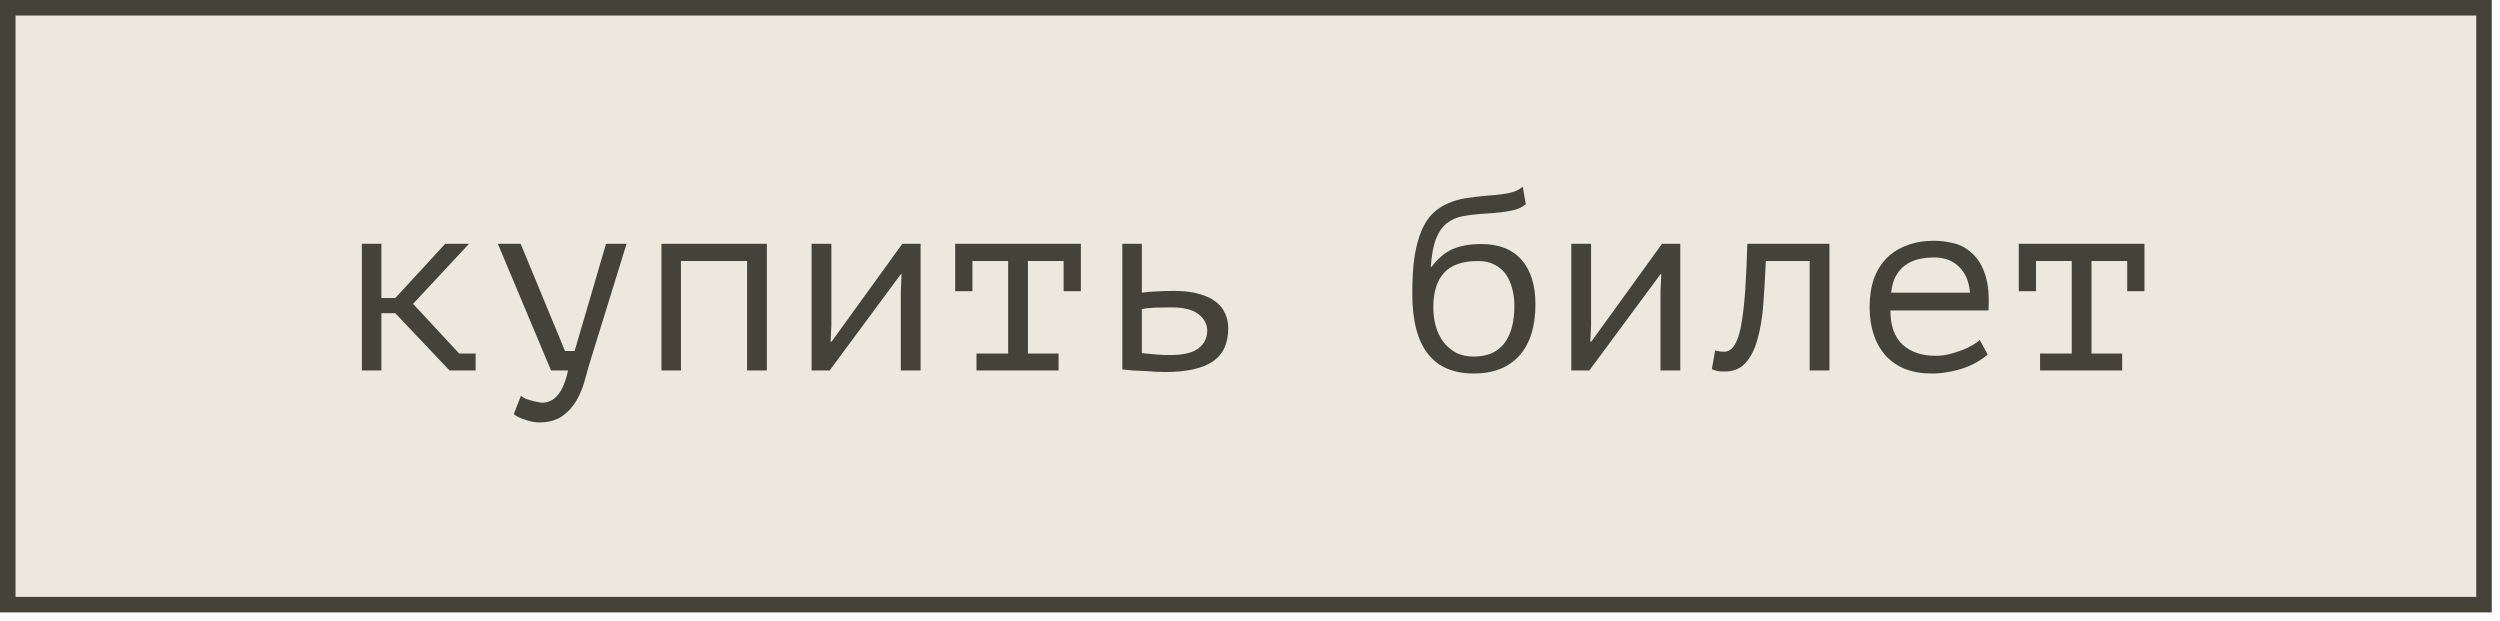
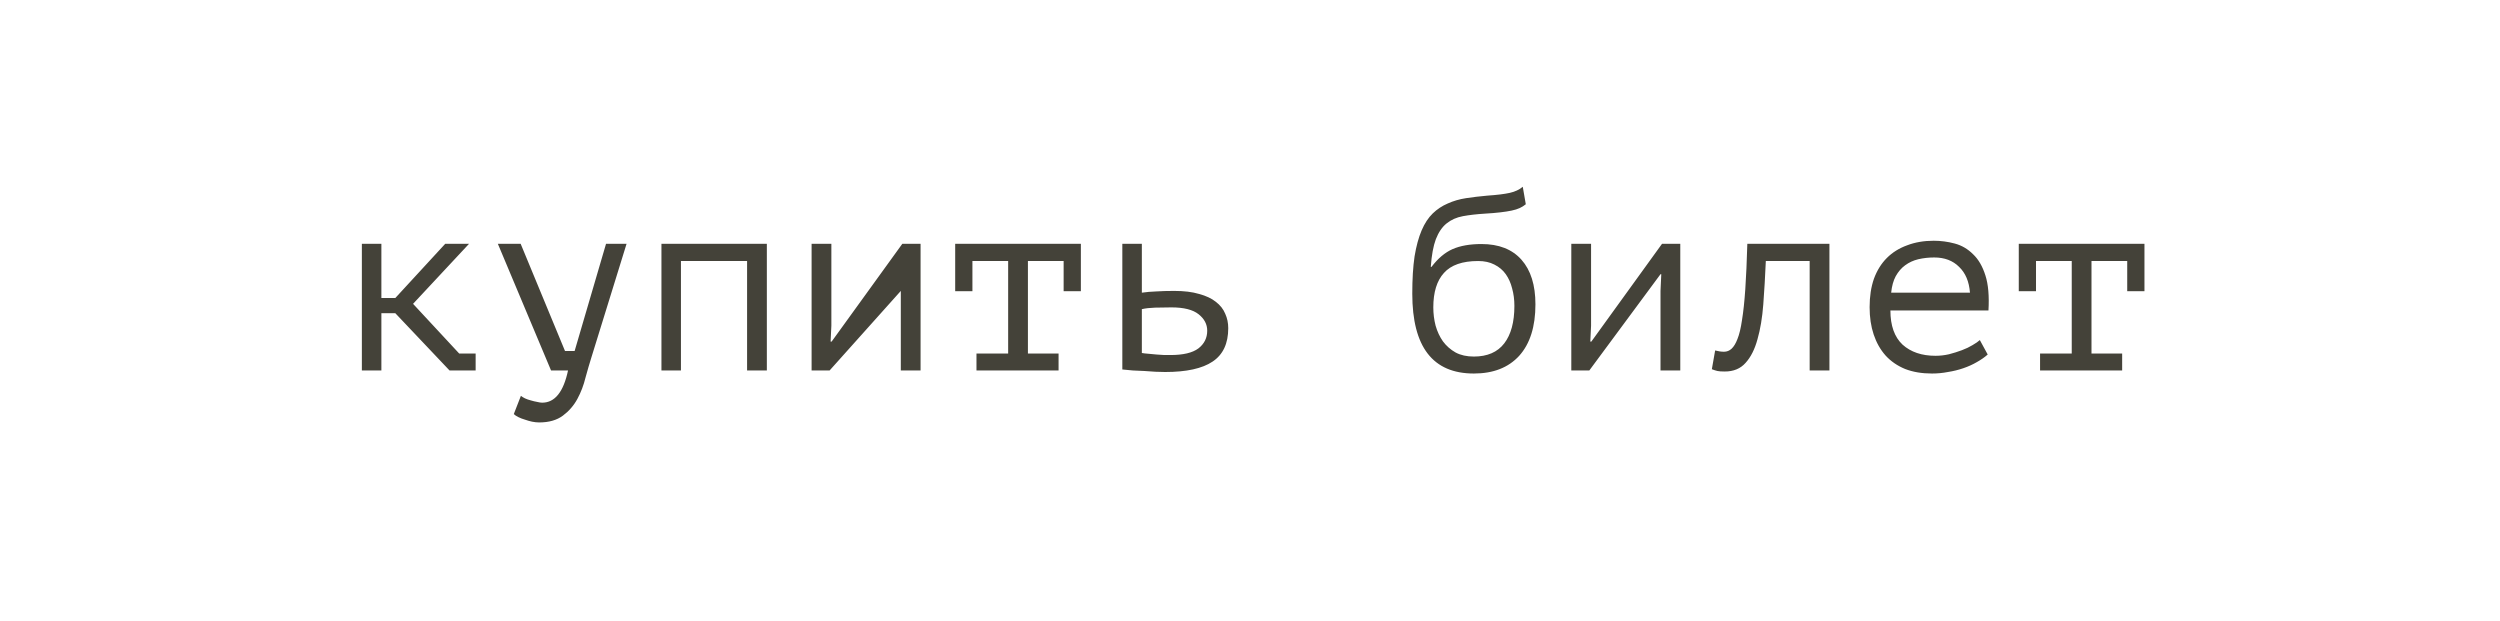
<svg xmlns="http://www.w3.org/2000/svg" width="161" height="40" viewBox="0 0 161 40" fill="none">
-   <rect x="0.5" y="0.5" width="159.47" height="38.438" fill="#ECE8DE" />
-   <rect x="0.5" y="0.5" width="159.47" height="38.438" stroke="#444239" />
-   <path d="M25.458 20.171H24.561V23.859H23.304V15.7H24.561V19.192H25.458L28.673 15.7H30.207L26.601 19.567L29.571 22.766H30.631V23.859H28.951L25.458 20.171ZM36.386 22.603H37.006L39.029 15.7H40.351L38.083 23.027C37.963 23.408 37.838 23.838 37.707 24.316C37.588 24.806 37.414 25.263 37.185 25.687C36.957 26.111 36.647 26.47 36.255 26.764C35.863 27.058 35.352 27.205 34.721 27.205C34.58 27.205 34.427 27.188 34.264 27.156C34.112 27.123 33.959 27.08 33.807 27.025C33.655 26.982 33.513 26.927 33.383 26.862C33.252 26.797 33.154 26.732 33.089 26.666L33.546 25.491C33.611 25.546 33.698 25.6 33.807 25.654C33.927 25.709 34.052 25.752 34.182 25.785C34.324 25.828 34.46 25.861 34.59 25.883C34.721 25.916 34.83 25.932 34.917 25.932C35.733 25.932 36.288 25.241 36.581 23.859H35.488L32.061 15.7H33.53L36.386 22.603ZM48.112 16.81H43.853V23.859H42.597V15.7H49.385V23.859H48.112V16.81ZM58.012 18.735L58.061 17.658H58.012L53.426 23.859H52.267V15.7H53.54V20.971L53.491 21.999H53.557L58.11 15.7H59.285V23.859H58.012V18.735ZM61.514 15.7H69.608V18.752H68.498V16.81H66.198V22.766H68.172V23.859H62.885V22.766H64.925V16.81H62.624V18.752H61.514V15.7ZM73.535 22.733C73.654 22.755 73.796 22.771 73.959 22.782C74.133 22.793 74.307 22.809 74.481 22.831C74.655 22.842 74.824 22.853 74.987 22.864C75.15 22.864 75.281 22.864 75.379 22.864C76.195 22.864 76.793 22.723 77.174 22.44C77.555 22.146 77.745 21.765 77.745 21.297C77.745 20.884 77.56 20.53 77.19 20.237C76.82 19.943 76.238 19.796 75.444 19.796C75.085 19.796 74.731 19.801 74.383 19.812C74.046 19.823 73.763 19.856 73.535 19.91V22.733ZM73.535 18.849C73.828 18.806 74.138 18.779 74.465 18.768C74.802 18.746 75.188 18.735 75.624 18.735C76.254 18.735 76.787 18.8 77.223 18.931C77.669 19.051 78.028 19.219 78.3 19.437C78.583 19.654 78.784 19.91 78.904 20.204C79.034 20.487 79.099 20.797 79.099 21.134C79.099 22.124 78.762 22.842 78.088 23.288C77.424 23.734 76.407 23.957 75.036 23.957C74.862 23.957 74.655 23.952 74.416 23.941C74.187 23.93 73.948 23.914 73.698 23.892C73.459 23.881 73.214 23.87 72.963 23.859C72.713 23.838 72.485 23.816 72.278 23.794V15.7H73.535V18.849ZM92.191 17.185C92.604 16.641 93.056 16.26 93.545 16.043C94.046 15.825 94.666 15.716 95.406 15.716C96.526 15.716 97.386 16.053 97.984 16.728C98.582 17.402 98.882 18.36 98.882 19.6C98.882 21.036 98.533 22.14 97.837 22.913C97.141 23.674 96.167 24.055 94.916 24.055C92.272 24.055 90.951 22.342 90.951 18.915C90.951 17.979 90.999 17.18 91.097 16.516C91.206 15.852 91.359 15.292 91.554 14.835C91.75 14.378 91.99 14.014 92.272 13.742C92.555 13.47 92.876 13.258 93.235 13.105C93.594 12.942 93.986 12.828 94.41 12.762C94.835 12.697 95.291 12.643 95.781 12.599C96.412 12.556 96.896 12.496 97.233 12.42C97.571 12.344 97.848 12.213 98.066 12.028L98.261 13.154C98.142 13.252 98.011 13.334 97.87 13.399C97.728 13.464 97.554 13.519 97.348 13.562C97.141 13.606 96.896 13.644 96.613 13.676C96.341 13.709 96.015 13.736 95.634 13.758C95.101 13.791 94.628 13.845 94.214 13.921C93.801 13.997 93.447 14.155 93.154 14.394C92.871 14.623 92.642 14.96 92.468 15.406C92.305 15.841 92.196 16.434 92.142 17.185H92.191ZM92.305 19.796C92.305 20.198 92.354 20.59 92.452 20.971C92.561 21.352 92.718 21.689 92.925 21.983C93.143 22.276 93.415 22.516 93.741 22.701C94.067 22.875 94.459 22.962 94.916 22.962C95.786 22.962 96.439 22.679 96.874 22.113C97.309 21.547 97.527 20.742 97.527 19.698C97.527 19.296 97.478 18.92 97.38 18.572C97.293 18.224 97.157 17.919 96.972 17.658C96.787 17.397 96.543 17.19 96.238 17.038C95.944 16.886 95.596 16.81 95.194 16.81C94.182 16.81 93.447 17.065 92.99 17.577C92.534 18.077 92.305 18.817 92.305 19.796ZM106.937 18.735L106.986 17.658H106.937L102.351 23.859H101.192V15.7H102.465V20.971L102.416 21.999H102.482L107.035 15.7H108.21V23.859H106.937V18.735ZM116.542 16.81H113.719C113.676 17.8 113.621 18.73 113.556 19.6C113.491 20.46 113.365 21.21 113.181 21.852C113.006 22.494 112.751 23 112.414 23.37C112.087 23.74 111.641 23.925 111.075 23.925C110.858 23.925 110.7 23.914 110.602 23.892C110.504 23.87 110.385 23.832 110.243 23.778L110.455 22.57C110.662 22.625 110.852 22.652 111.026 22.652C111.211 22.652 111.375 22.587 111.516 22.456C111.657 22.325 111.783 22.119 111.891 21.836C112.011 21.542 112.109 21.134 112.185 20.612C112.272 20.079 112.343 19.415 112.397 18.621C112.452 17.816 112.495 16.842 112.528 15.7H117.815V23.859H116.542V16.81ZM128.008 22.831C127.812 23.005 127.578 23.169 127.306 23.321C127.045 23.473 126.757 23.604 126.441 23.712C126.126 23.821 125.794 23.903 125.446 23.957C125.109 24.023 124.766 24.055 124.418 24.055C123.765 24.055 123.189 23.957 122.688 23.762C122.188 23.555 121.769 23.267 121.432 22.897C121.094 22.516 120.839 22.064 120.665 21.542C120.49 21.02 120.403 20.432 120.403 19.78C120.403 19.094 120.496 18.485 120.681 17.952C120.877 17.419 121.154 16.973 121.513 16.614C121.872 16.255 122.307 15.983 122.819 15.798C123.33 15.602 123.901 15.504 124.532 15.504C124.989 15.504 125.441 15.564 125.887 15.684C126.333 15.803 126.724 16.032 127.062 16.369C127.41 16.695 127.676 17.152 127.861 17.74C128.046 18.316 128.111 19.067 128.057 19.992H121.742C121.742 20.971 122.003 21.705 122.525 22.195C123.058 22.674 123.765 22.913 124.646 22.913C124.94 22.913 125.228 22.88 125.511 22.815C125.805 22.739 126.082 22.652 126.344 22.554C126.605 22.456 126.833 22.347 127.029 22.227C127.236 22.108 127.393 21.999 127.502 21.901L128.008 22.831ZM124.565 16.581C124.206 16.581 123.863 16.619 123.537 16.695C123.221 16.771 122.938 16.902 122.688 17.087C122.449 17.261 122.248 17.495 122.084 17.789C121.932 18.072 121.834 18.425 121.791 18.849H126.866C126.811 18.131 126.577 17.577 126.164 17.185C125.762 16.782 125.228 16.581 124.565 16.581ZM130.009 15.7H138.103V18.752H136.993V16.81H134.692V22.766H136.667V23.859H131.38V22.766H133.42V16.81H131.119V18.752H130.009V15.7Z" fill="#444239" />
+   <path d="M25.458 20.171H24.561V23.859H23.304V15.7H24.561V19.192H25.458L28.673 15.7H30.207L26.601 19.567L29.571 22.766H30.631V23.859H28.951L25.458 20.171ZM36.386 22.603H37.006L39.029 15.7H40.351L38.083 23.027C37.963 23.408 37.838 23.838 37.707 24.316C37.588 24.806 37.414 25.263 37.185 25.687C36.957 26.111 36.647 26.47 36.255 26.764C35.863 27.058 35.352 27.205 34.721 27.205C34.58 27.205 34.427 27.188 34.264 27.156C34.112 27.123 33.959 27.08 33.807 27.025C33.655 26.982 33.513 26.927 33.383 26.862C33.252 26.797 33.154 26.732 33.089 26.666L33.546 25.491C33.611 25.546 33.698 25.6 33.807 25.654C33.927 25.709 34.052 25.752 34.182 25.785C34.324 25.828 34.46 25.861 34.59 25.883C34.721 25.916 34.83 25.932 34.917 25.932C35.733 25.932 36.288 25.241 36.581 23.859H35.488L32.061 15.7H33.53L36.386 22.603ZM48.112 16.81H43.853V23.859H42.597V15.7H49.385V23.859H48.112V16.81ZM58.012 18.735H58.012L53.426 23.859H52.267V15.7H53.54V20.971L53.491 21.999H53.557L58.11 15.7H59.285V23.859H58.012V18.735ZM61.514 15.7H69.608V18.752H68.498V16.81H66.198V22.766H68.172V23.859H62.885V22.766H64.925V16.81H62.624V18.752H61.514V15.7ZM73.535 22.733C73.654 22.755 73.796 22.771 73.959 22.782C74.133 22.793 74.307 22.809 74.481 22.831C74.655 22.842 74.824 22.853 74.987 22.864C75.15 22.864 75.281 22.864 75.379 22.864C76.195 22.864 76.793 22.723 77.174 22.44C77.555 22.146 77.745 21.765 77.745 21.297C77.745 20.884 77.56 20.53 77.19 20.237C76.82 19.943 76.238 19.796 75.444 19.796C75.085 19.796 74.731 19.801 74.383 19.812C74.046 19.823 73.763 19.856 73.535 19.91V22.733ZM73.535 18.849C73.828 18.806 74.138 18.779 74.465 18.768C74.802 18.746 75.188 18.735 75.624 18.735C76.254 18.735 76.787 18.8 77.223 18.931C77.669 19.051 78.028 19.219 78.3 19.437C78.583 19.654 78.784 19.91 78.904 20.204C79.034 20.487 79.099 20.797 79.099 21.134C79.099 22.124 78.762 22.842 78.088 23.288C77.424 23.734 76.407 23.957 75.036 23.957C74.862 23.957 74.655 23.952 74.416 23.941C74.187 23.93 73.948 23.914 73.698 23.892C73.459 23.881 73.214 23.87 72.963 23.859C72.713 23.838 72.485 23.816 72.278 23.794V15.7H73.535V18.849ZM92.191 17.185C92.604 16.641 93.056 16.26 93.545 16.043C94.046 15.825 94.666 15.716 95.406 15.716C96.526 15.716 97.386 16.053 97.984 16.728C98.582 17.402 98.882 18.36 98.882 19.6C98.882 21.036 98.533 22.14 97.837 22.913C97.141 23.674 96.167 24.055 94.916 24.055C92.272 24.055 90.951 22.342 90.951 18.915C90.951 17.979 90.999 17.18 91.097 16.516C91.206 15.852 91.359 15.292 91.554 14.835C91.75 14.378 91.99 14.014 92.272 13.742C92.555 13.47 92.876 13.258 93.235 13.105C93.594 12.942 93.986 12.828 94.41 12.762C94.835 12.697 95.291 12.643 95.781 12.599C96.412 12.556 96.896 12.496 97.233 12.42C97.571 12.344 97.848 12.213 98.066 12.028L98.261 13.154C98.142 13.252 98.011 13.334 97.87 13.399C97.728 13.464 97.554 13.519 97.348 13.562C97.141 13.606 96.896 13.644 96.613 13.676C96.341 13.709 96.015 13.736 95.634 13.758C95.101 13.791 94.628 13.845 94.214 13.921C93.801 13.997 93.447 14.155 93.154 14.394C92.871 14.623 92.642 14.96 92.468 15.406C92.305 15.841 92.196 16.434 92.142 17.185H92.191ZM92.305 19.796C92.305 20.198 92.354 20.59 92.452 20.971C92.561 21.352 92.718 21.689 92.925 21.983C93.143 22.276 93.415 22.516 93.741 22.701C94.067 22.875 94.459 22.962 94.916 22.962C95.786 22.962 96.439 22.679 96.874 22.113C97.309 21.547 97.527 20.742 97.527 19.698C97.527 19.296 97.478 18.92 97.38 18.572C97.293 18.224 97.157 17.919 96.972 17.658C96.787 17.397 96.543 17.19 96.238 17.038C95.944 16.886 95.596 16.81 95.194 16.81C94.182 16.81 93.447 17.065 92.99 17.577C92.534 18.077 92.305 18.817 92.305 19.796ZM106.937 18.735L106.986 17.658H106.937L102.351 23.859H101.192V15.7H102.465V20.971L102.416 21.999H102.482L107.035 15.7H108.21V23.859H106.937V18.735ZM116.542 16.81H113.719C113.676 17.8 113.621 18.73 113.556 19.6C113.491 20.46 113.365 21.21 113.181 21.852C113.006 22.494 112.751 23 112.414 23.37C112.087 23.74 111.641 23.925 111.075 23.925C110.858 23.925 110.7 23.914 110.602 23.892C110.504 23.87 110.385 23.832 110.243 23.778L110.455 22.57C110.662 22.625 110.852 22.652 111.026 22.652C111.211 22.652 111.375 22.587 111.516 22.456C111.657 22.325 111.783 22.119 111.891 21.836C112.011 21.542 112.109 21.134 112.185 20.612C112.272 20.079 112.343 19.415 112.397 18.621C112.452 17.816 112.495 16.842 112.528 15.7H117.815V23.859H116.542V16.81ZM128.008 22.831C127.812 23.005 127.578 23.169 127.306 23.321C127.045 23.473 126.757 23.604 126.441 23.712C126.126 23.821 125.794 23.903 125.446 23.957C125.109 24.023 124.766 24.055 124.418 24.055C123.765 24.055 123.189 23.957 122.688 23.762C122.188 23.555 121.769 23.267 121.432 22.897C121.094 22.516 120.839 22.064 120.665 21.542C120.49 21.02 120.403 20.432 120.403 19.78C120.403 19.094 120.496 18.485 120.681 17.952C120.877 17.419 121.154 16.973 121.513 16.614C121.872 16.255 122.307 15.983 122.819 15.798C123.33 15.602 123.901 15.504 124.532 15.504C124.989 15.504 125.441 15.564 125.887 15.684C126.333 15.803 126.724 16.032 127.062 16.369C127.41 16.695 127.676 17.152 127.861 17.74C128.046 18.316 128.111 19.067 128.057 19.992H121.742C121.742 20.971 122.003 21.705 122.525 22.195C123.058 22.674 123.765 22.913 124.646 22.913C124.94 22.913 125.228 22.88 125.511 22.815C125.805 22.739 126.082 22.652 126.344 22.554C126.605 22.456 126.833 22.347 127.029 22.227C127.236 22.108 127.393 21.999 127.502 21.901L128.008 22.831ZM124.565 16.581C124.206 16.581 123.863 16.619 123.537 16.695C123.221 16.771 122.938 16.902 122.688 17.087C122.449 17.261 122.248 17.495 122.084 17.789C121.932 18.072 121.834 18.425 121.791 18.849H126.866C126.811 18.131 126.577 17.577 126.164 17.185C125.762 16.782 125.228 16.581 124.565 16.581ZM130.009 15.7H138.103V18.752H136.993V16.81H134.692V22.766H136.667V23.859H131.38V22.766H133.42V16.81H131.119V18.752H130.009V15.7Z" fill="#444239" />
</svg>